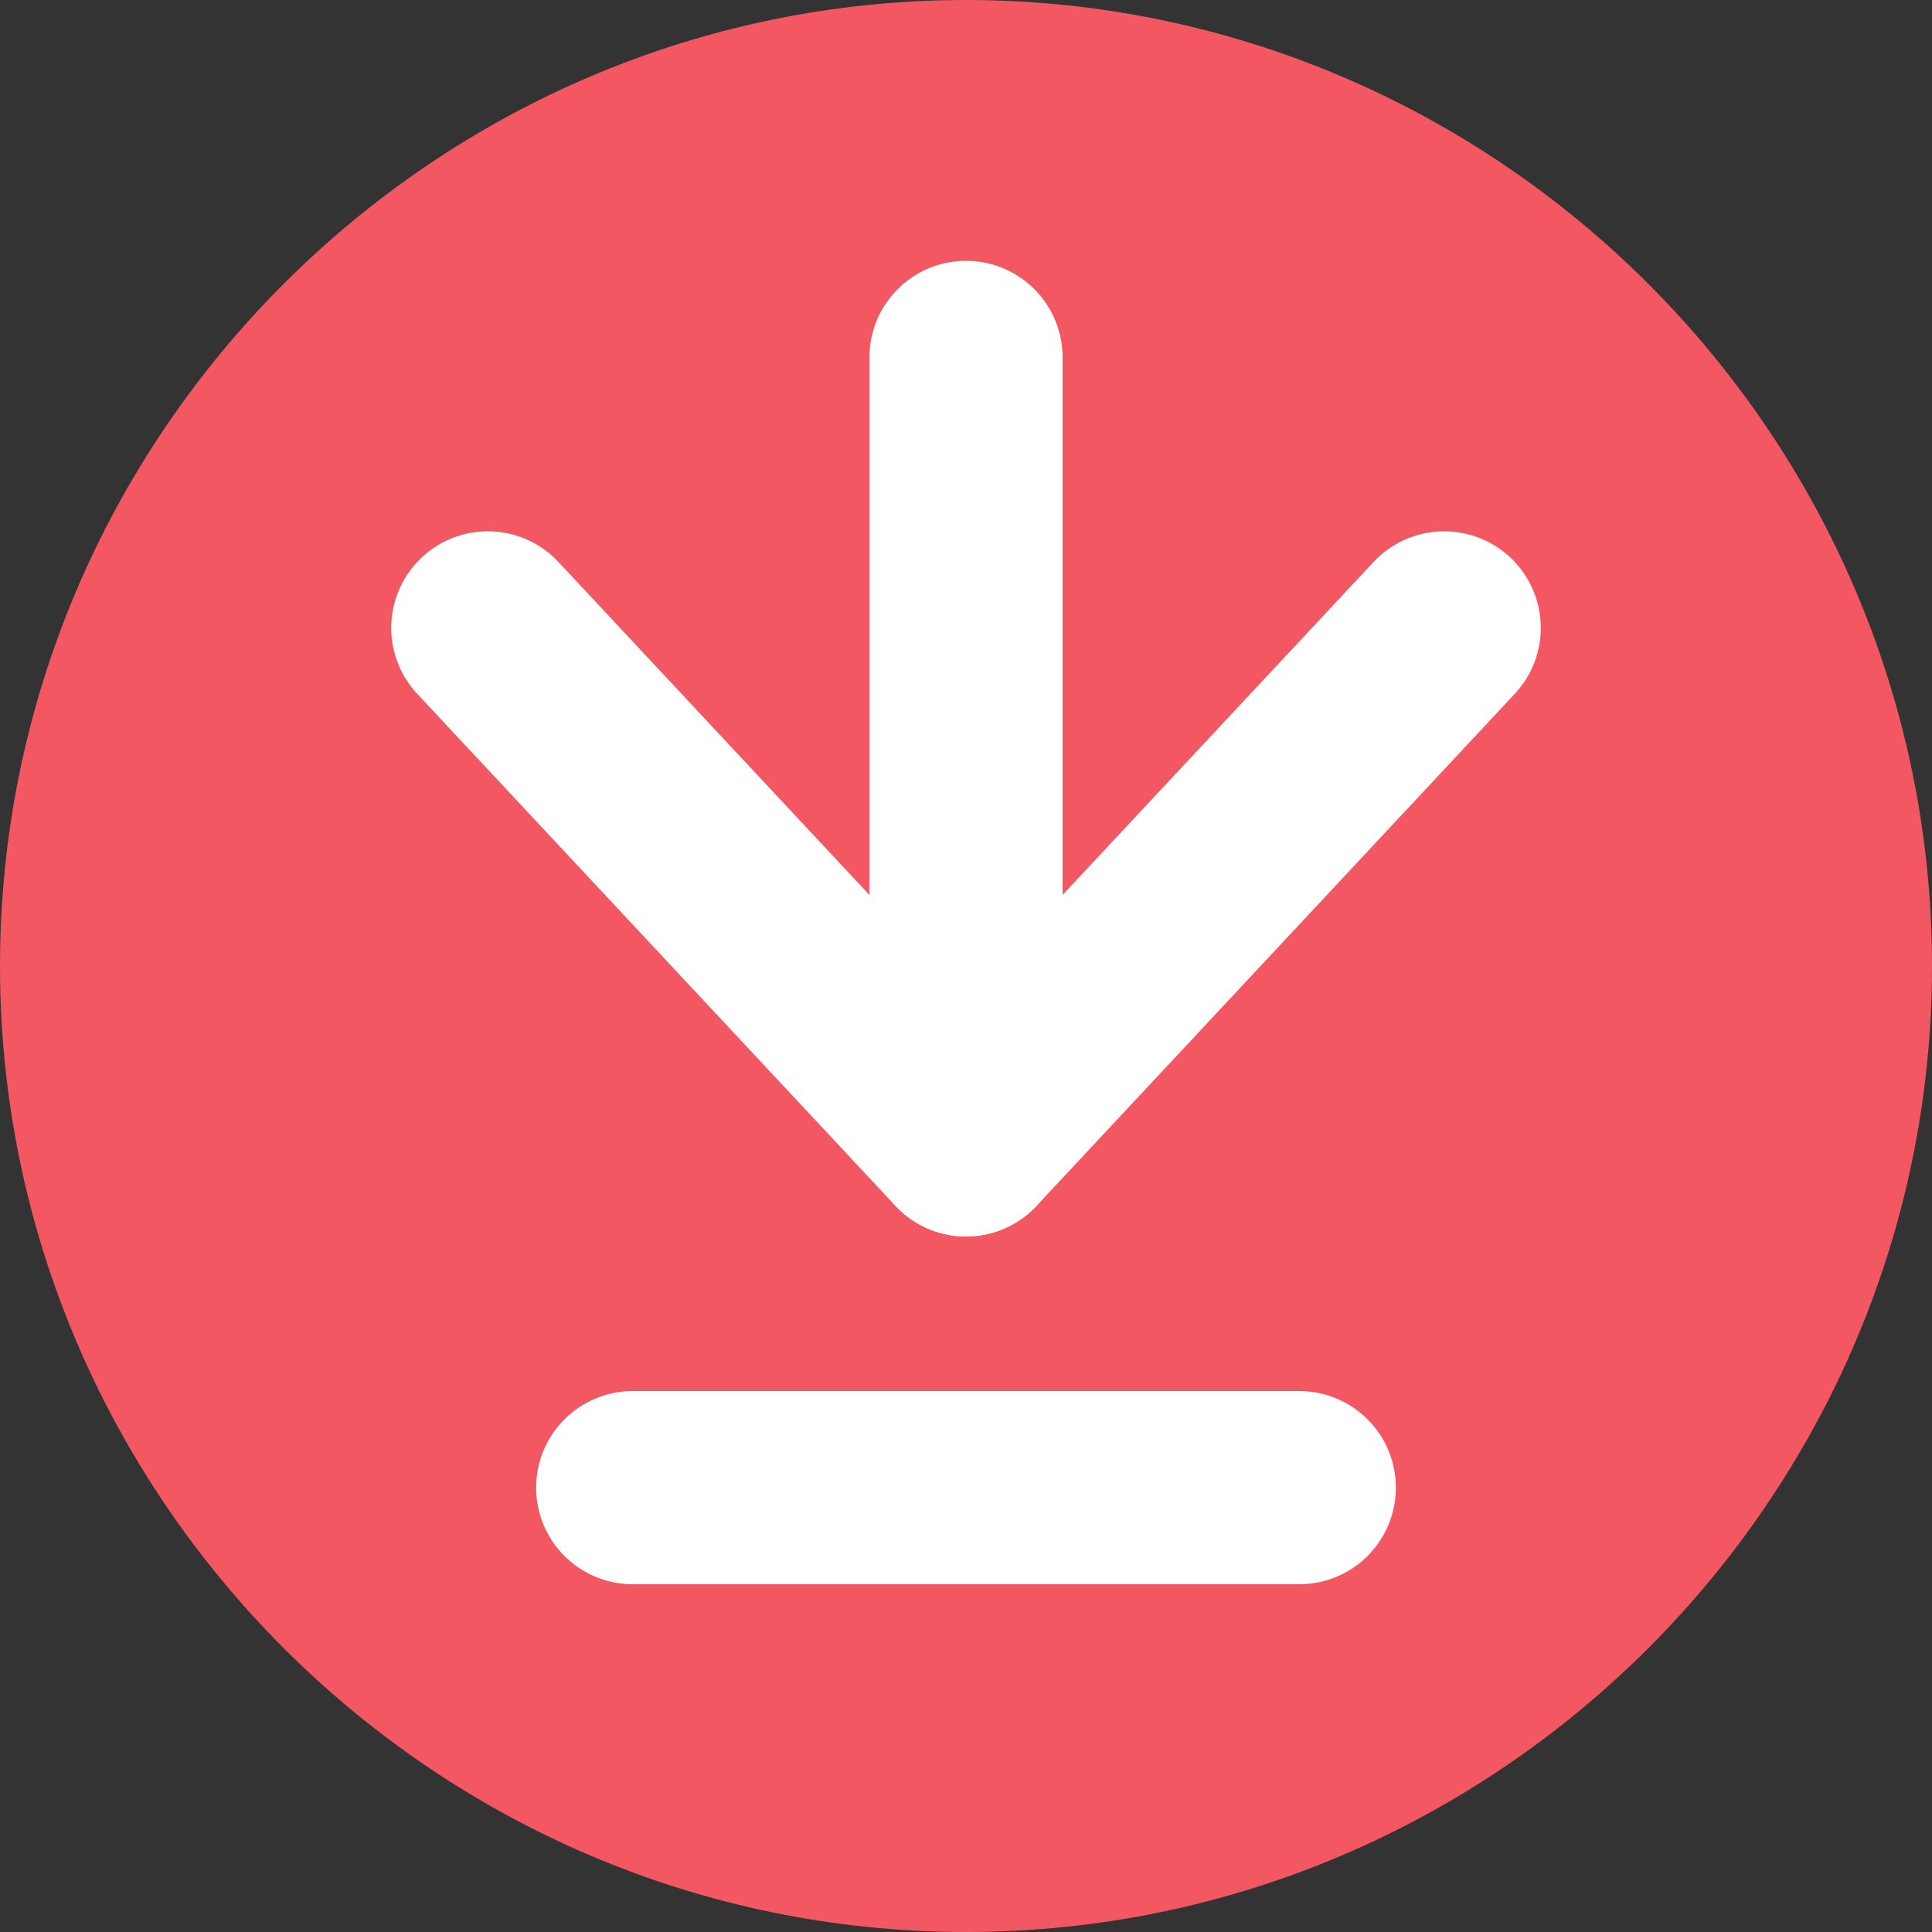
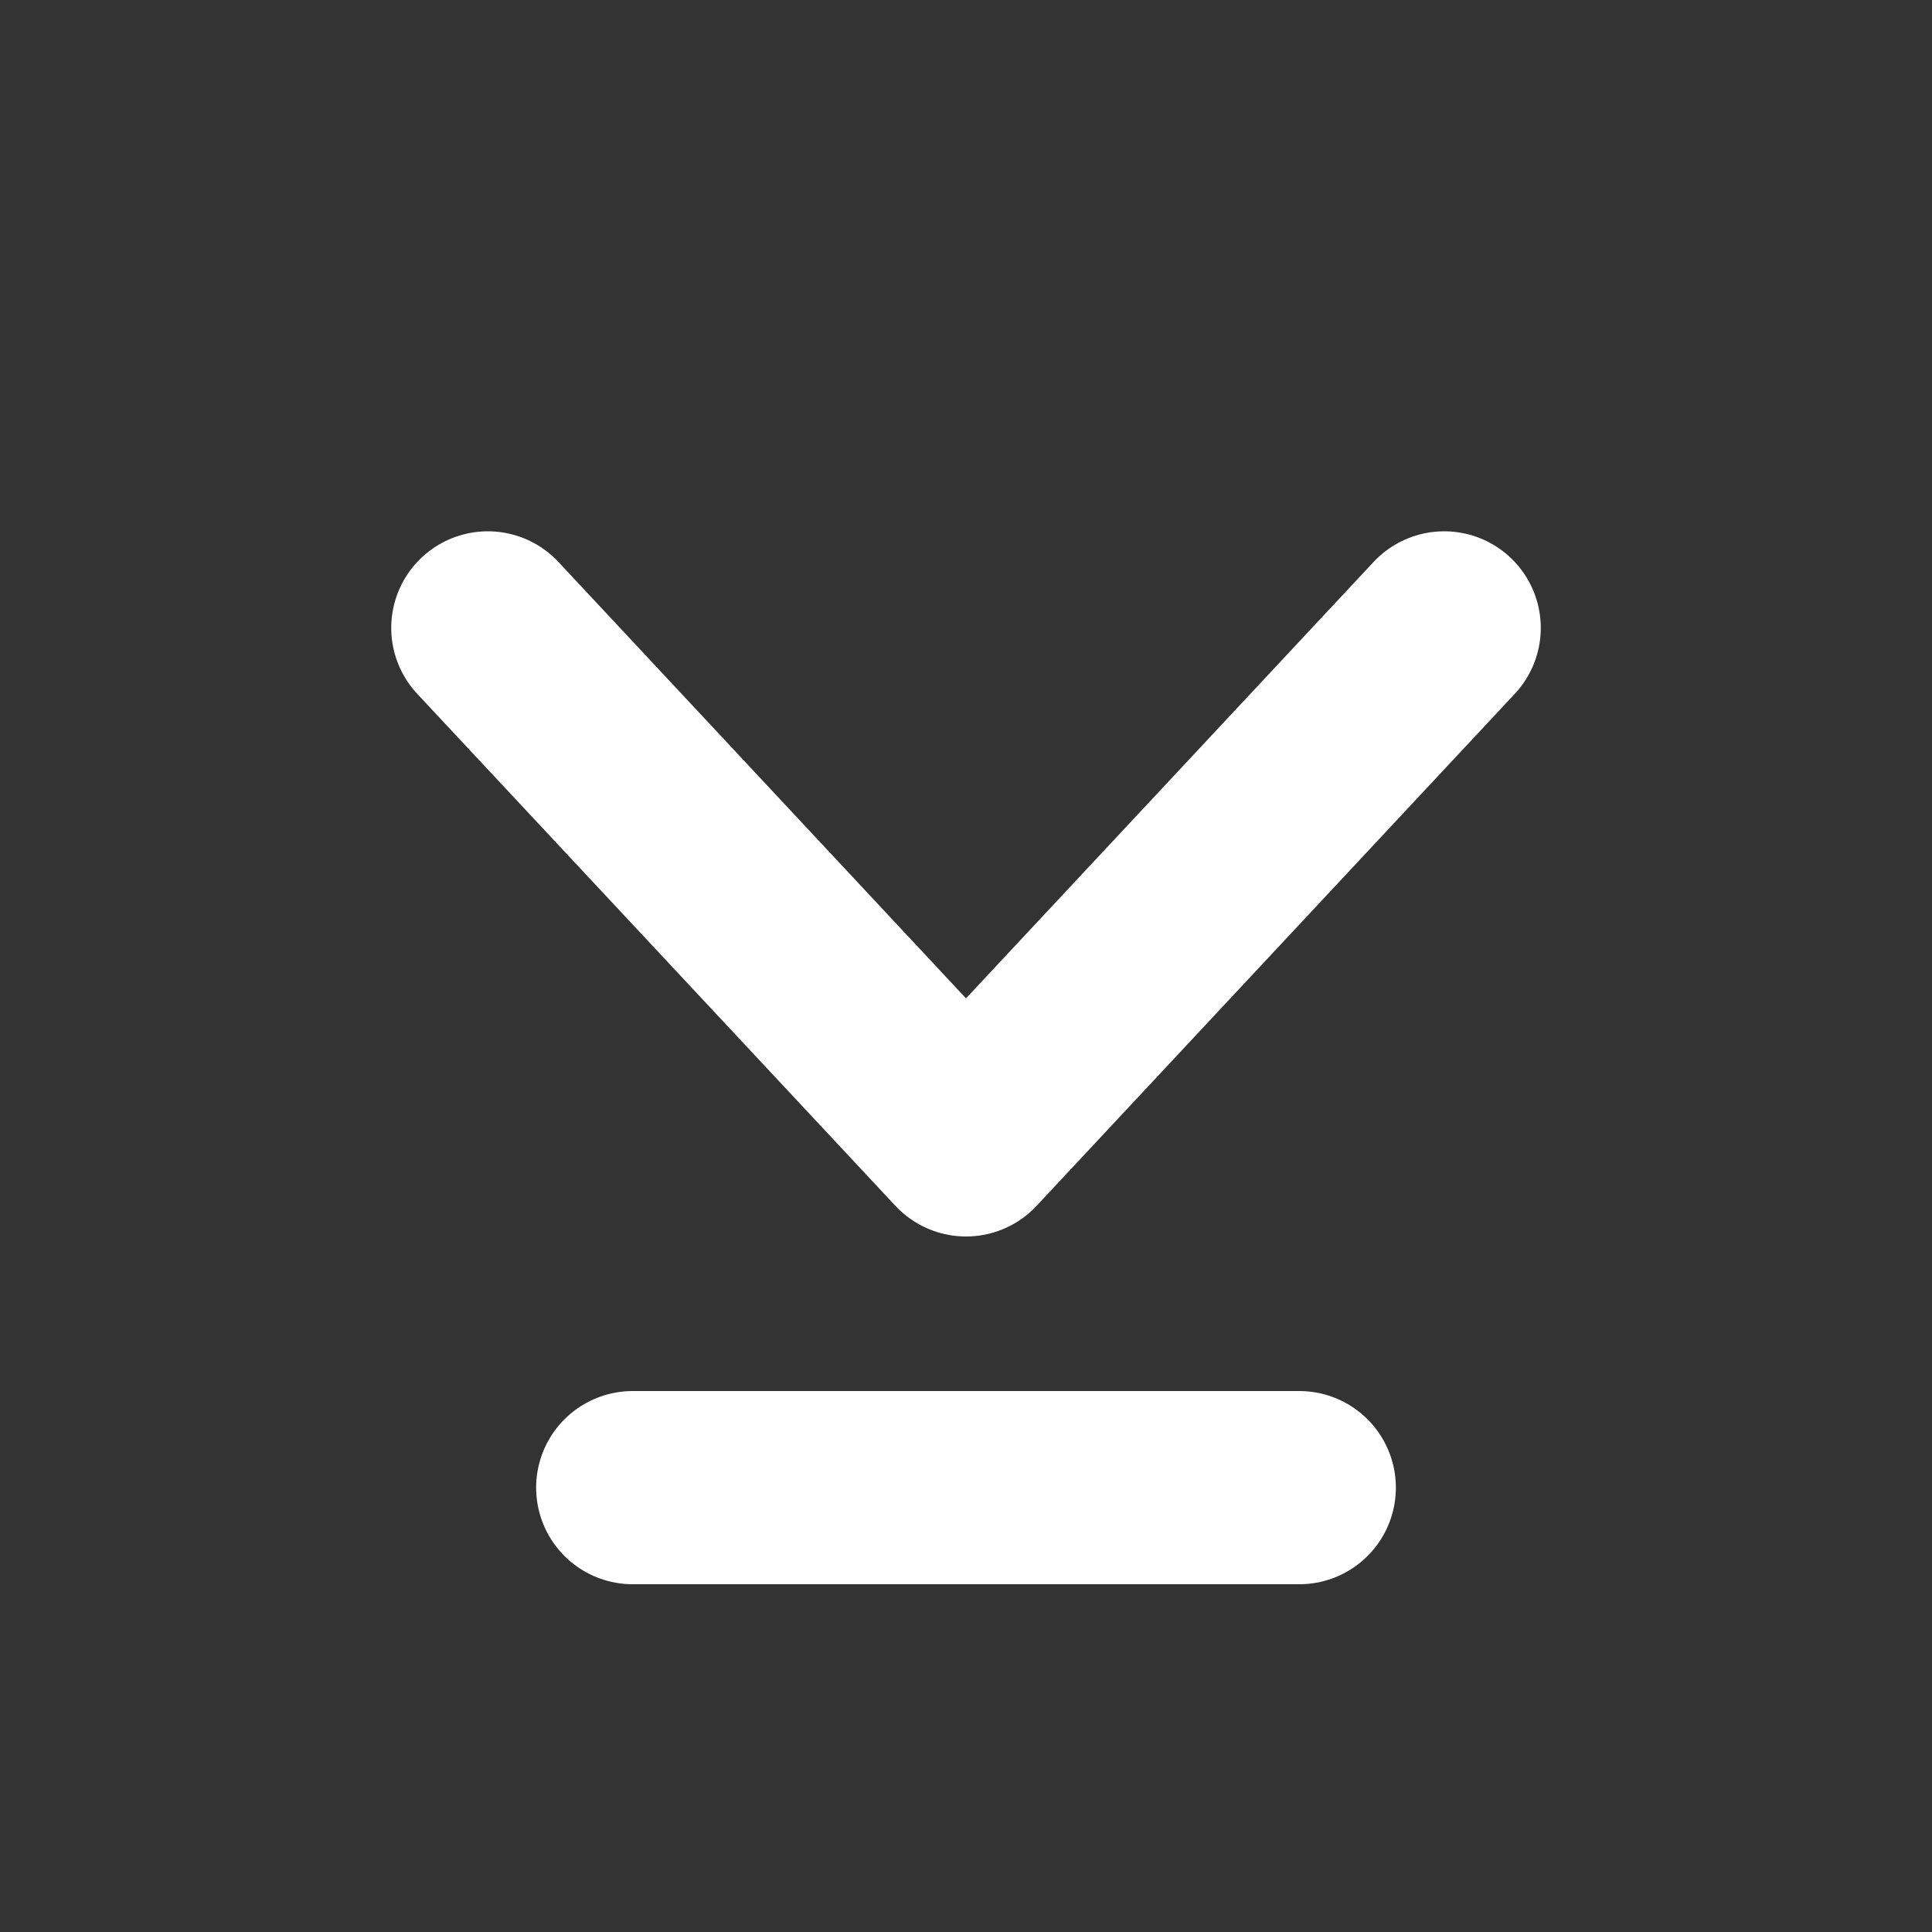
<svg xmlns="http://www.w3.org/2000/svg" xmlns:xlink="http://www.w3.org/1999/xlink" version="1.1" id="Ebene_1" x="0px" y="0px" viewBox="0 0 40 40" style="enable-background:new 0 0 40 40;" xml:space="preserve">
  <rect x="0" y="0" width="40" height="40" fill="#333333" stroke="none" />
  <style type="text/css">
	.st0{clip-path:url(#SVGID_2_);fill:#F25762;}
	.st1{clip-path:url(#SVGID_2_);fill:none;stroke:#FFFFFF;stroke-width:4;stroke-linecap:round;stroke-linejoin:round;}
	.st2{fill:none;stroke:#FFFFFF;stroke-width:4;stroke-linecap:round;stroke-linejoin:round;}
</style>
  <g>
    <defs>
-       <rect id="SVGID_1_" width="40" height="40" />
-     </defs>
+       </defs>
    <clipPath id="SVGID_2_">
      <use xlink:href="#SVGID_1_" style="overflow:visible;" />
    </clipPath>
-     <path class="st0" d="M0,20c0,11,9,20,20,20s20-9,20-20S31,0,20,0S0,9,0,20" />
-     <line class="st1" x1="20" y1="7.4" x2="20" y2="23.6" />
  </g>
  <path class="st2" d="M29.9,13L20,23.6L10.1,13" />
  <line class="st2" x1="26.9" y1="30.8" x2="13.1" y2="30.8" />
</svg>